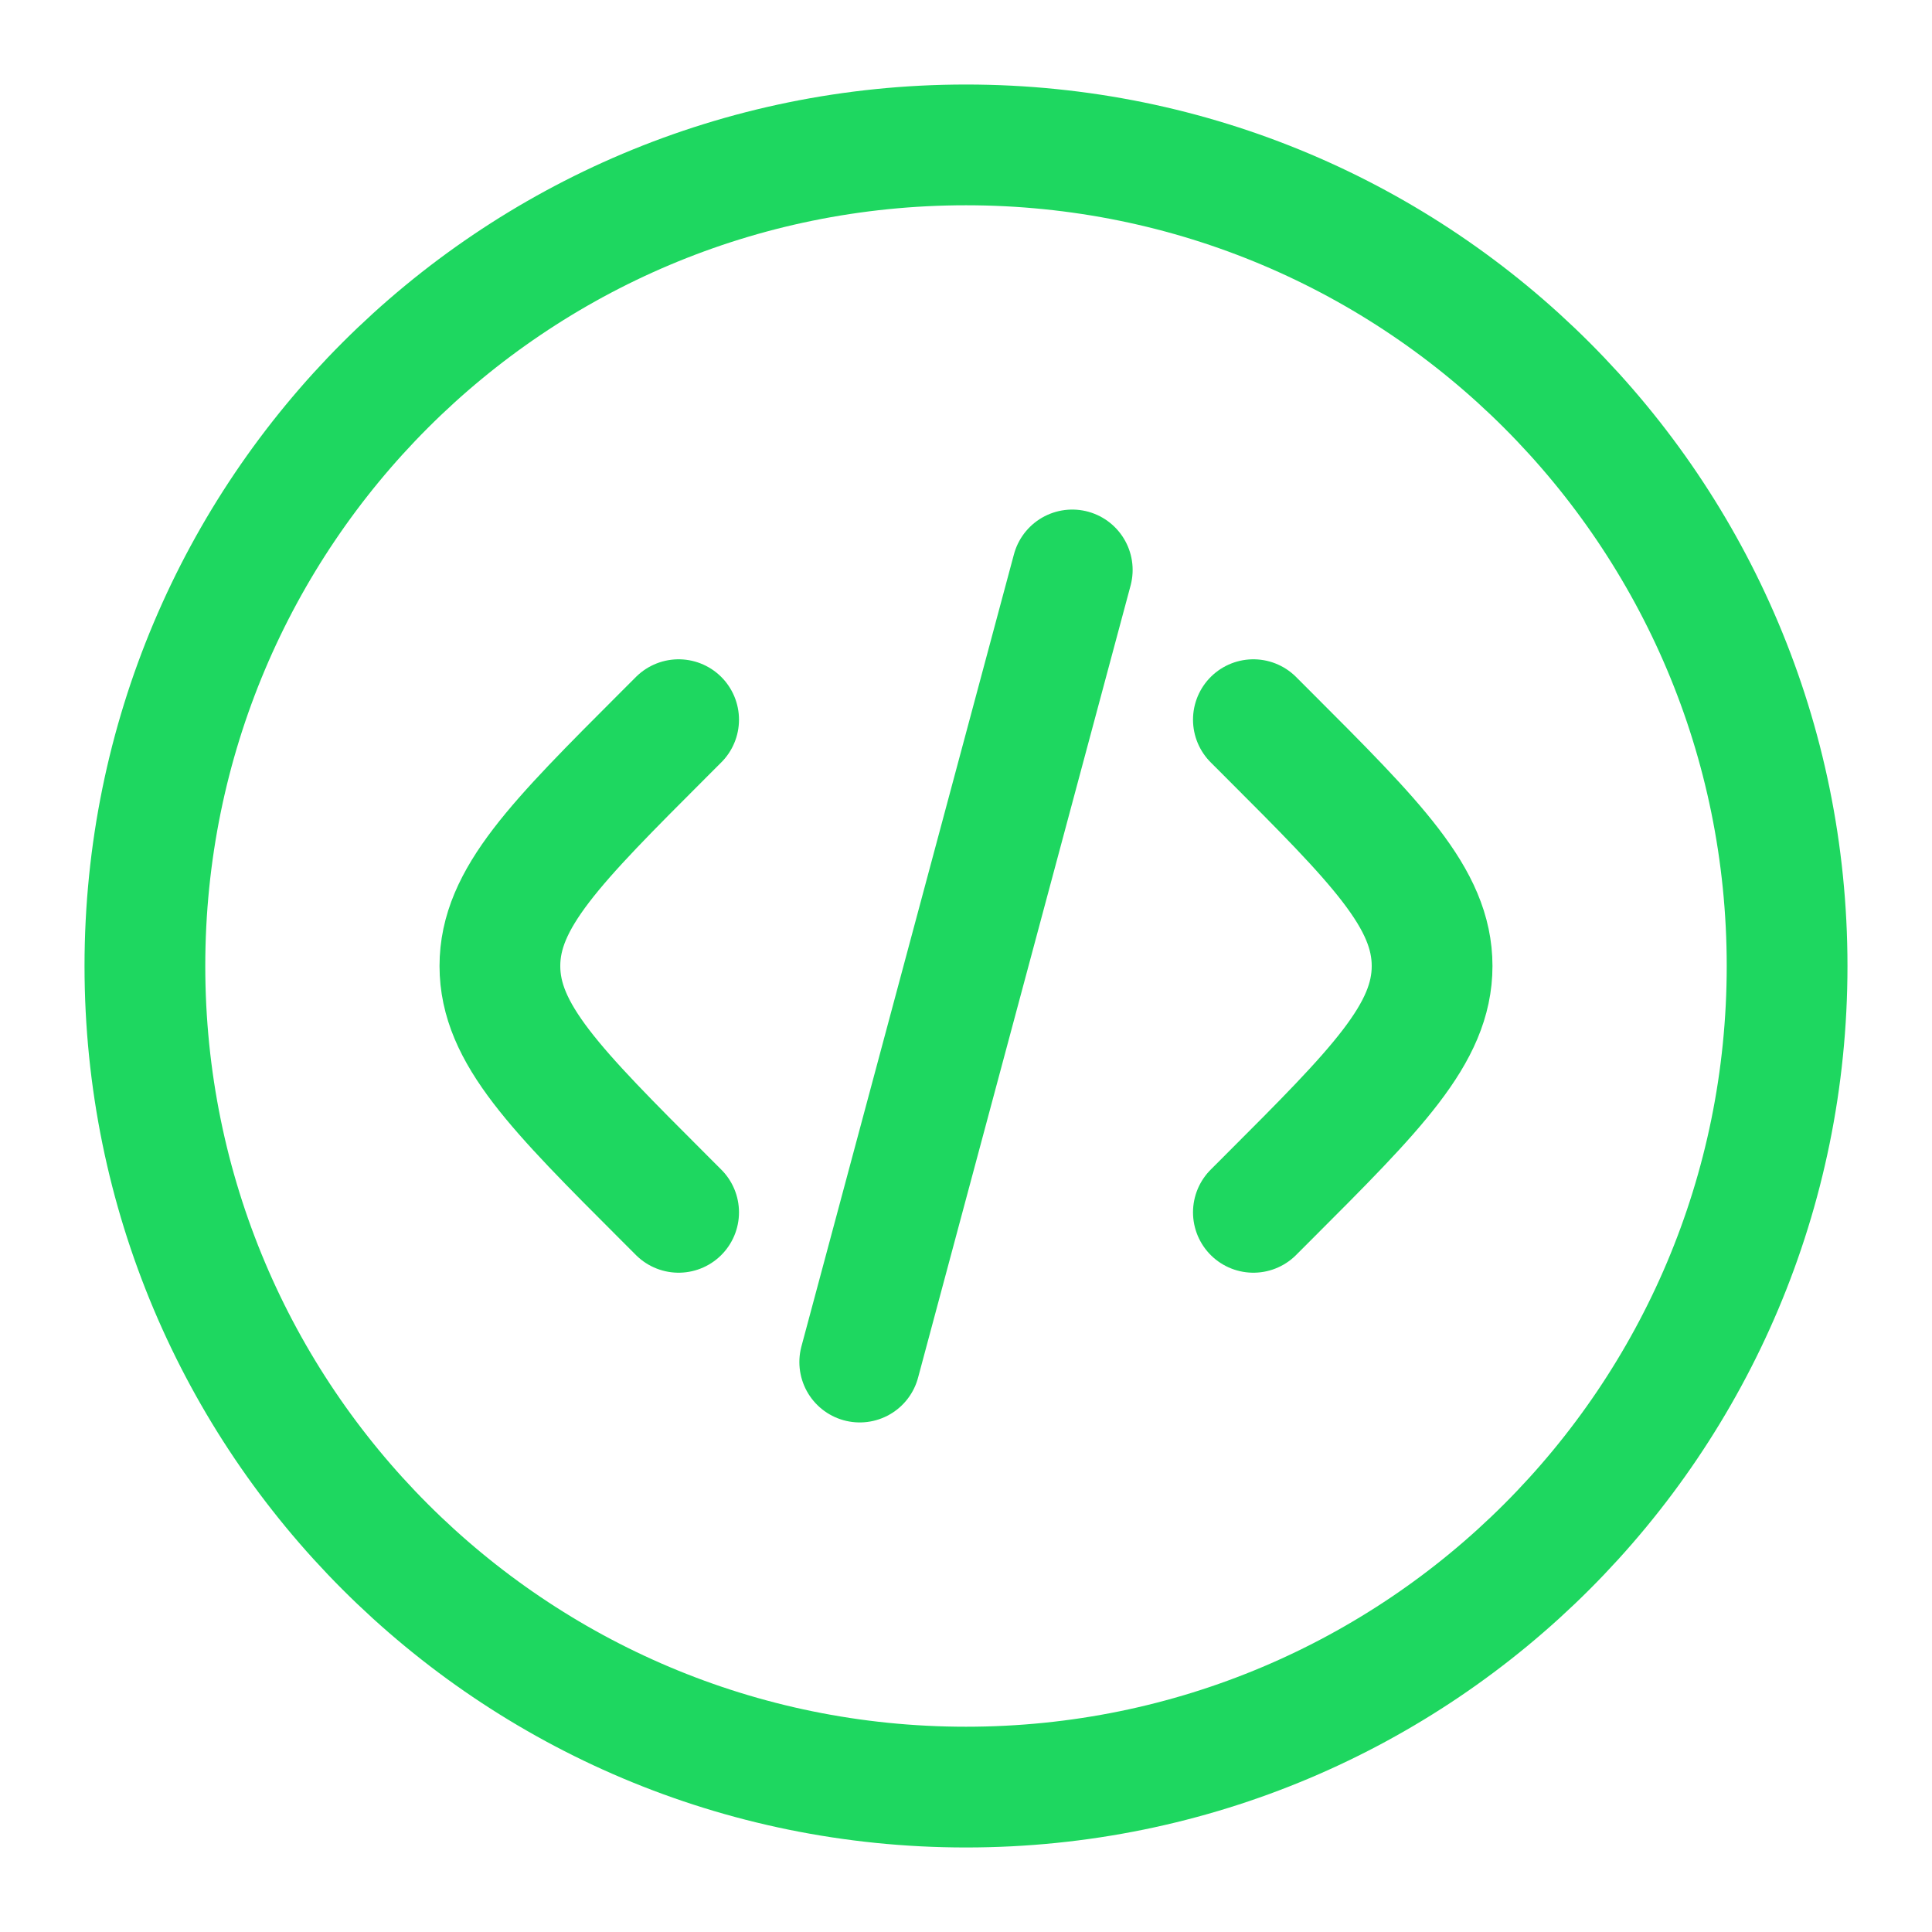
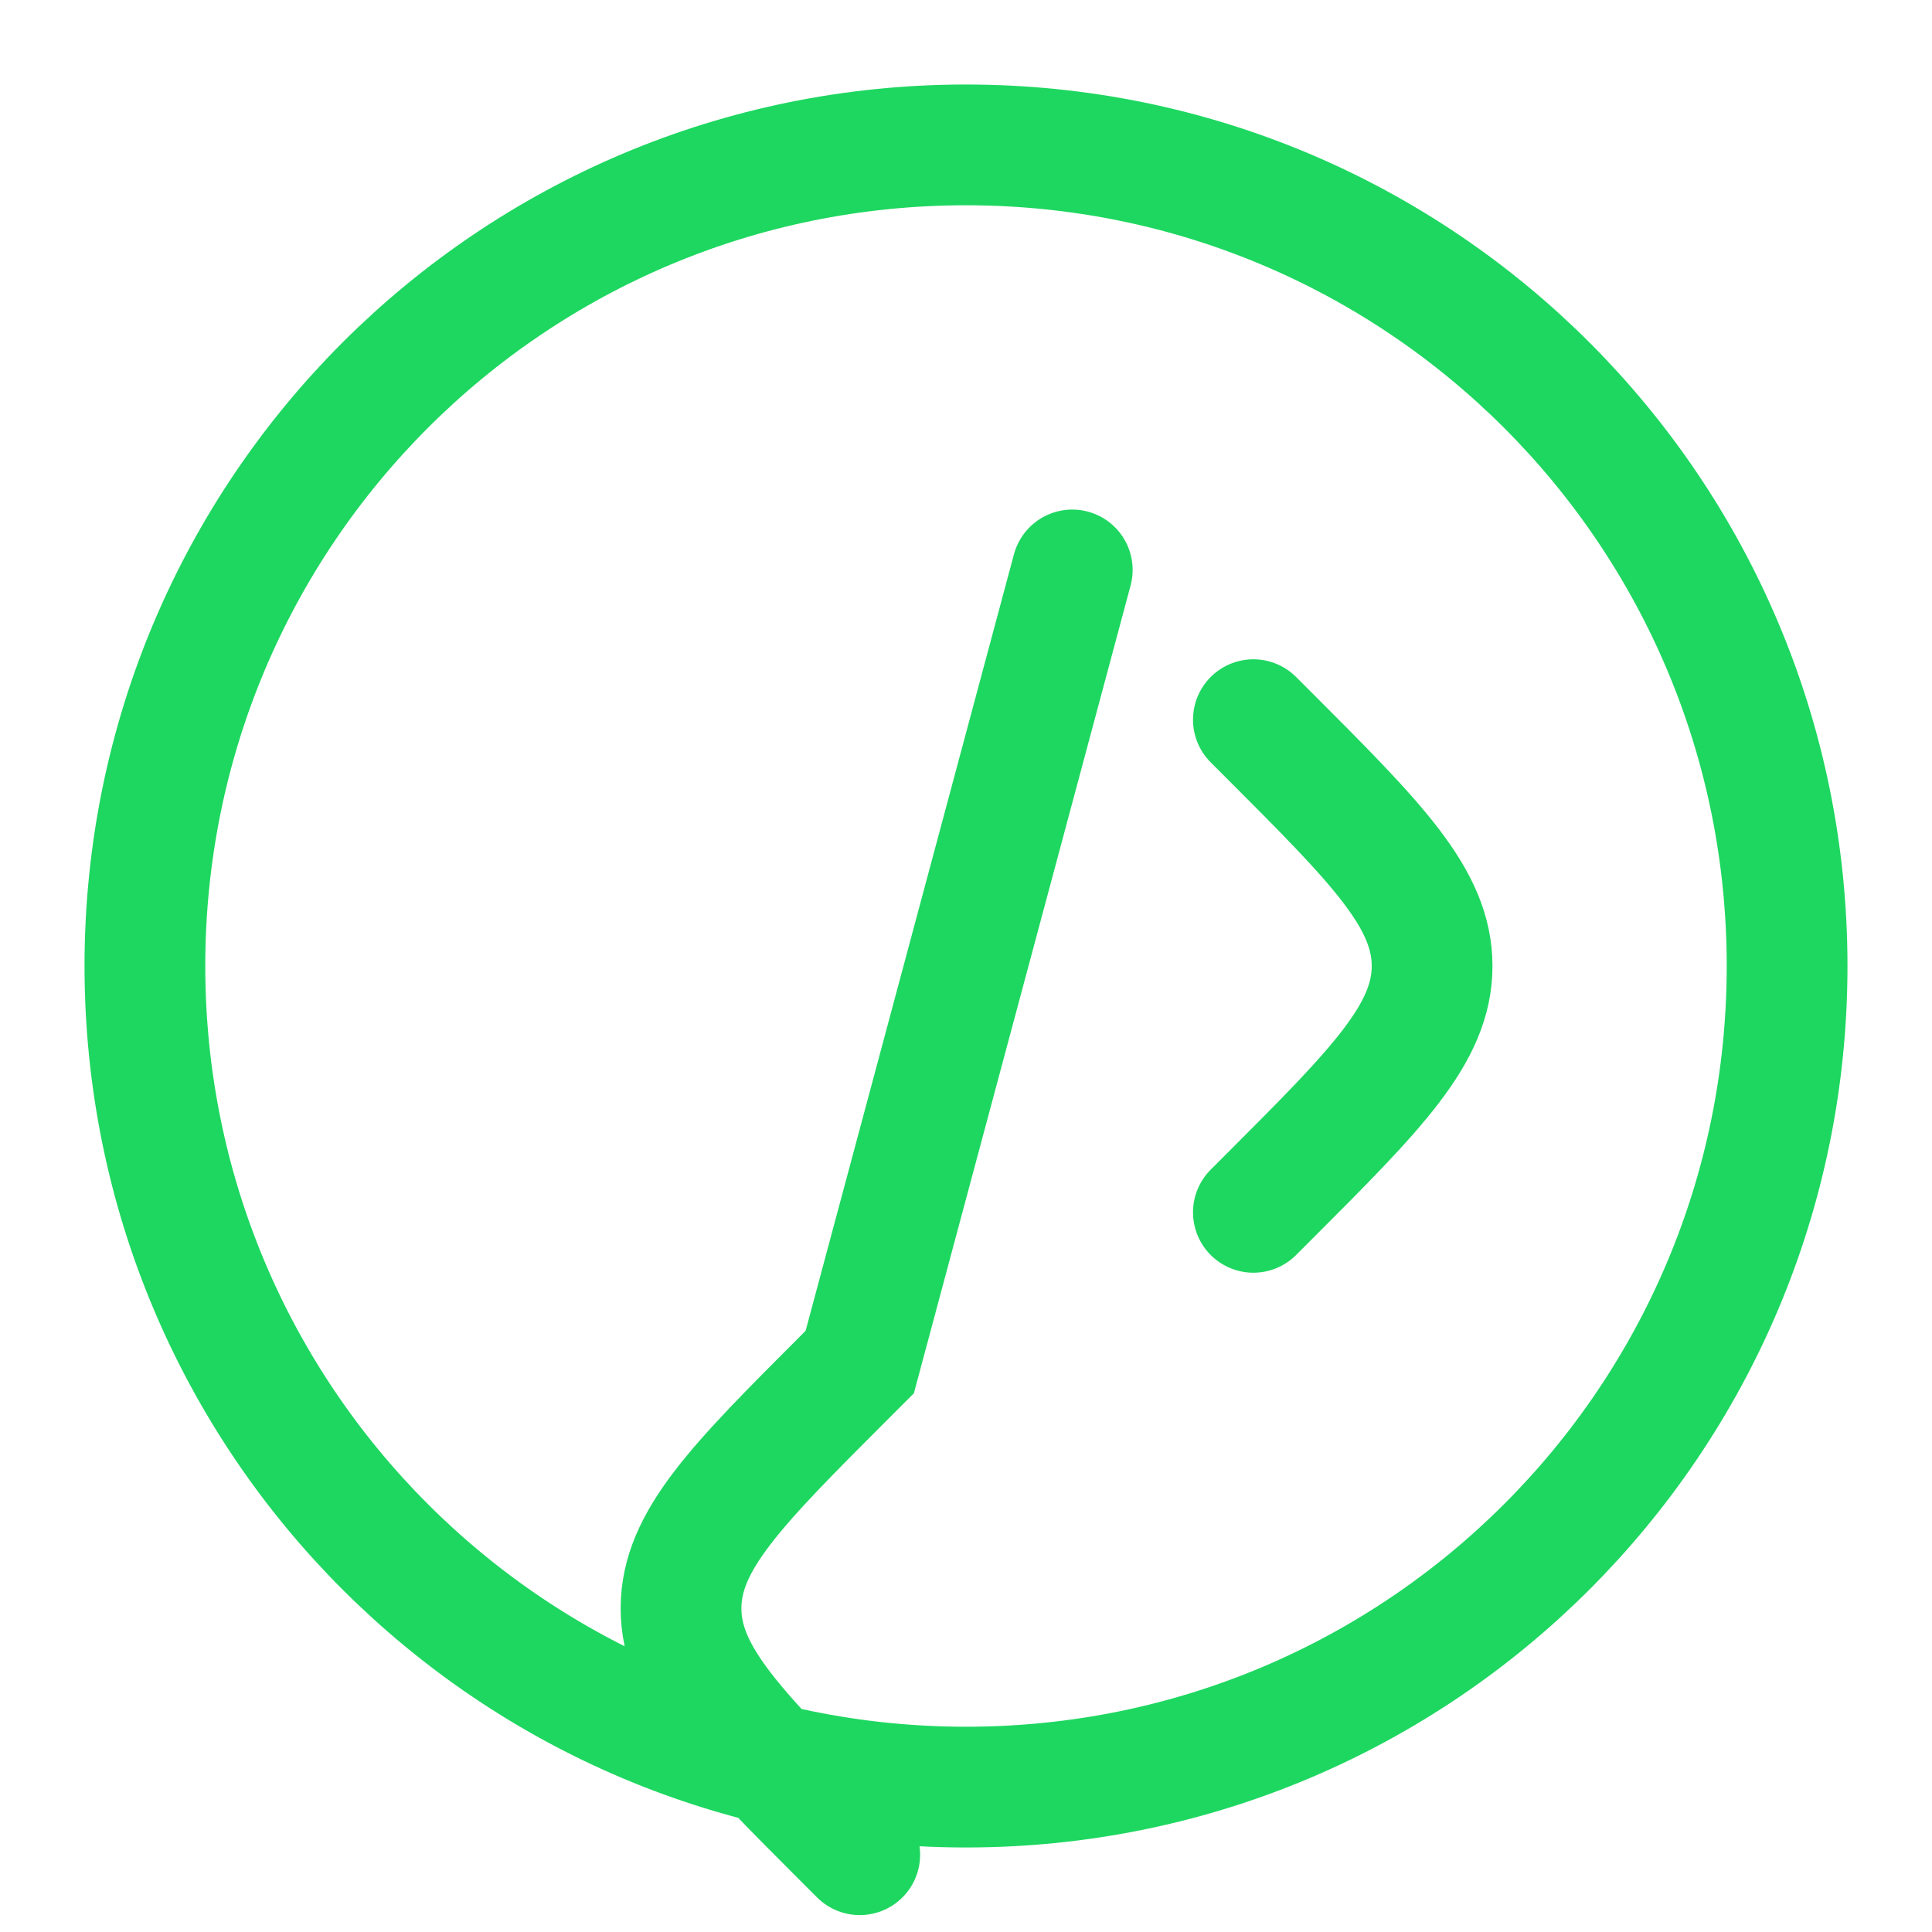
<svg xmlns="http://www.w3.org/2000/svg" version="1.1" id="Layer_1" x="0px" y="0px" viewBox="0 0 80 80" style="enable-background:new 0 0 80 80;" xml:space="preserve">
  <style type="text/css">
	.st0{fill:none;stroke:#1ED760;stroke-width:5;stroke-linecap:round;}
</style>
-   <path class="st0" d="M51.9,29.8l0.6,0.6c4.5,4.5,6.8,6.8,6.8,9.6s-2.3,5.1-6.8,9.6l-0.6,0.6 M44.4,23.6l-8.8,32.8 M28.1,29.8  l-0.6,0.6c-4.5,4.5-6.8,6.8-6.8,9.6s2.3,5.1,6.8,9.6l0.6,0.6 M40,74c18.8,0,34-15.2,34-34C74,21.2,58.8,6,40,6C21.2,6,6,21.2,6,40  C6,58.8,21.2,74,40,74z" />
+   <path class="st0" d="M51.9,29.8l0.6,0.6c4.5,4.5,6.8,6.8,6.8,9.6s-2.3,5.1-6.8,9.6l-0.6,0.6 M44.4,23.6l-8.8,32.8 l-0.6,0.6c-4.5,4.5-6.8,6.8-6.8,9.6s2.3,5.1,6.8,9.6l0.6,0.6 M40,74c18.8,0,34-15.2,34-34C74,21.2,58.8,6,40,6C21.2,6,6,21.2,6,40  C6,58.8,21.2,74,40,74z" />
</svg>